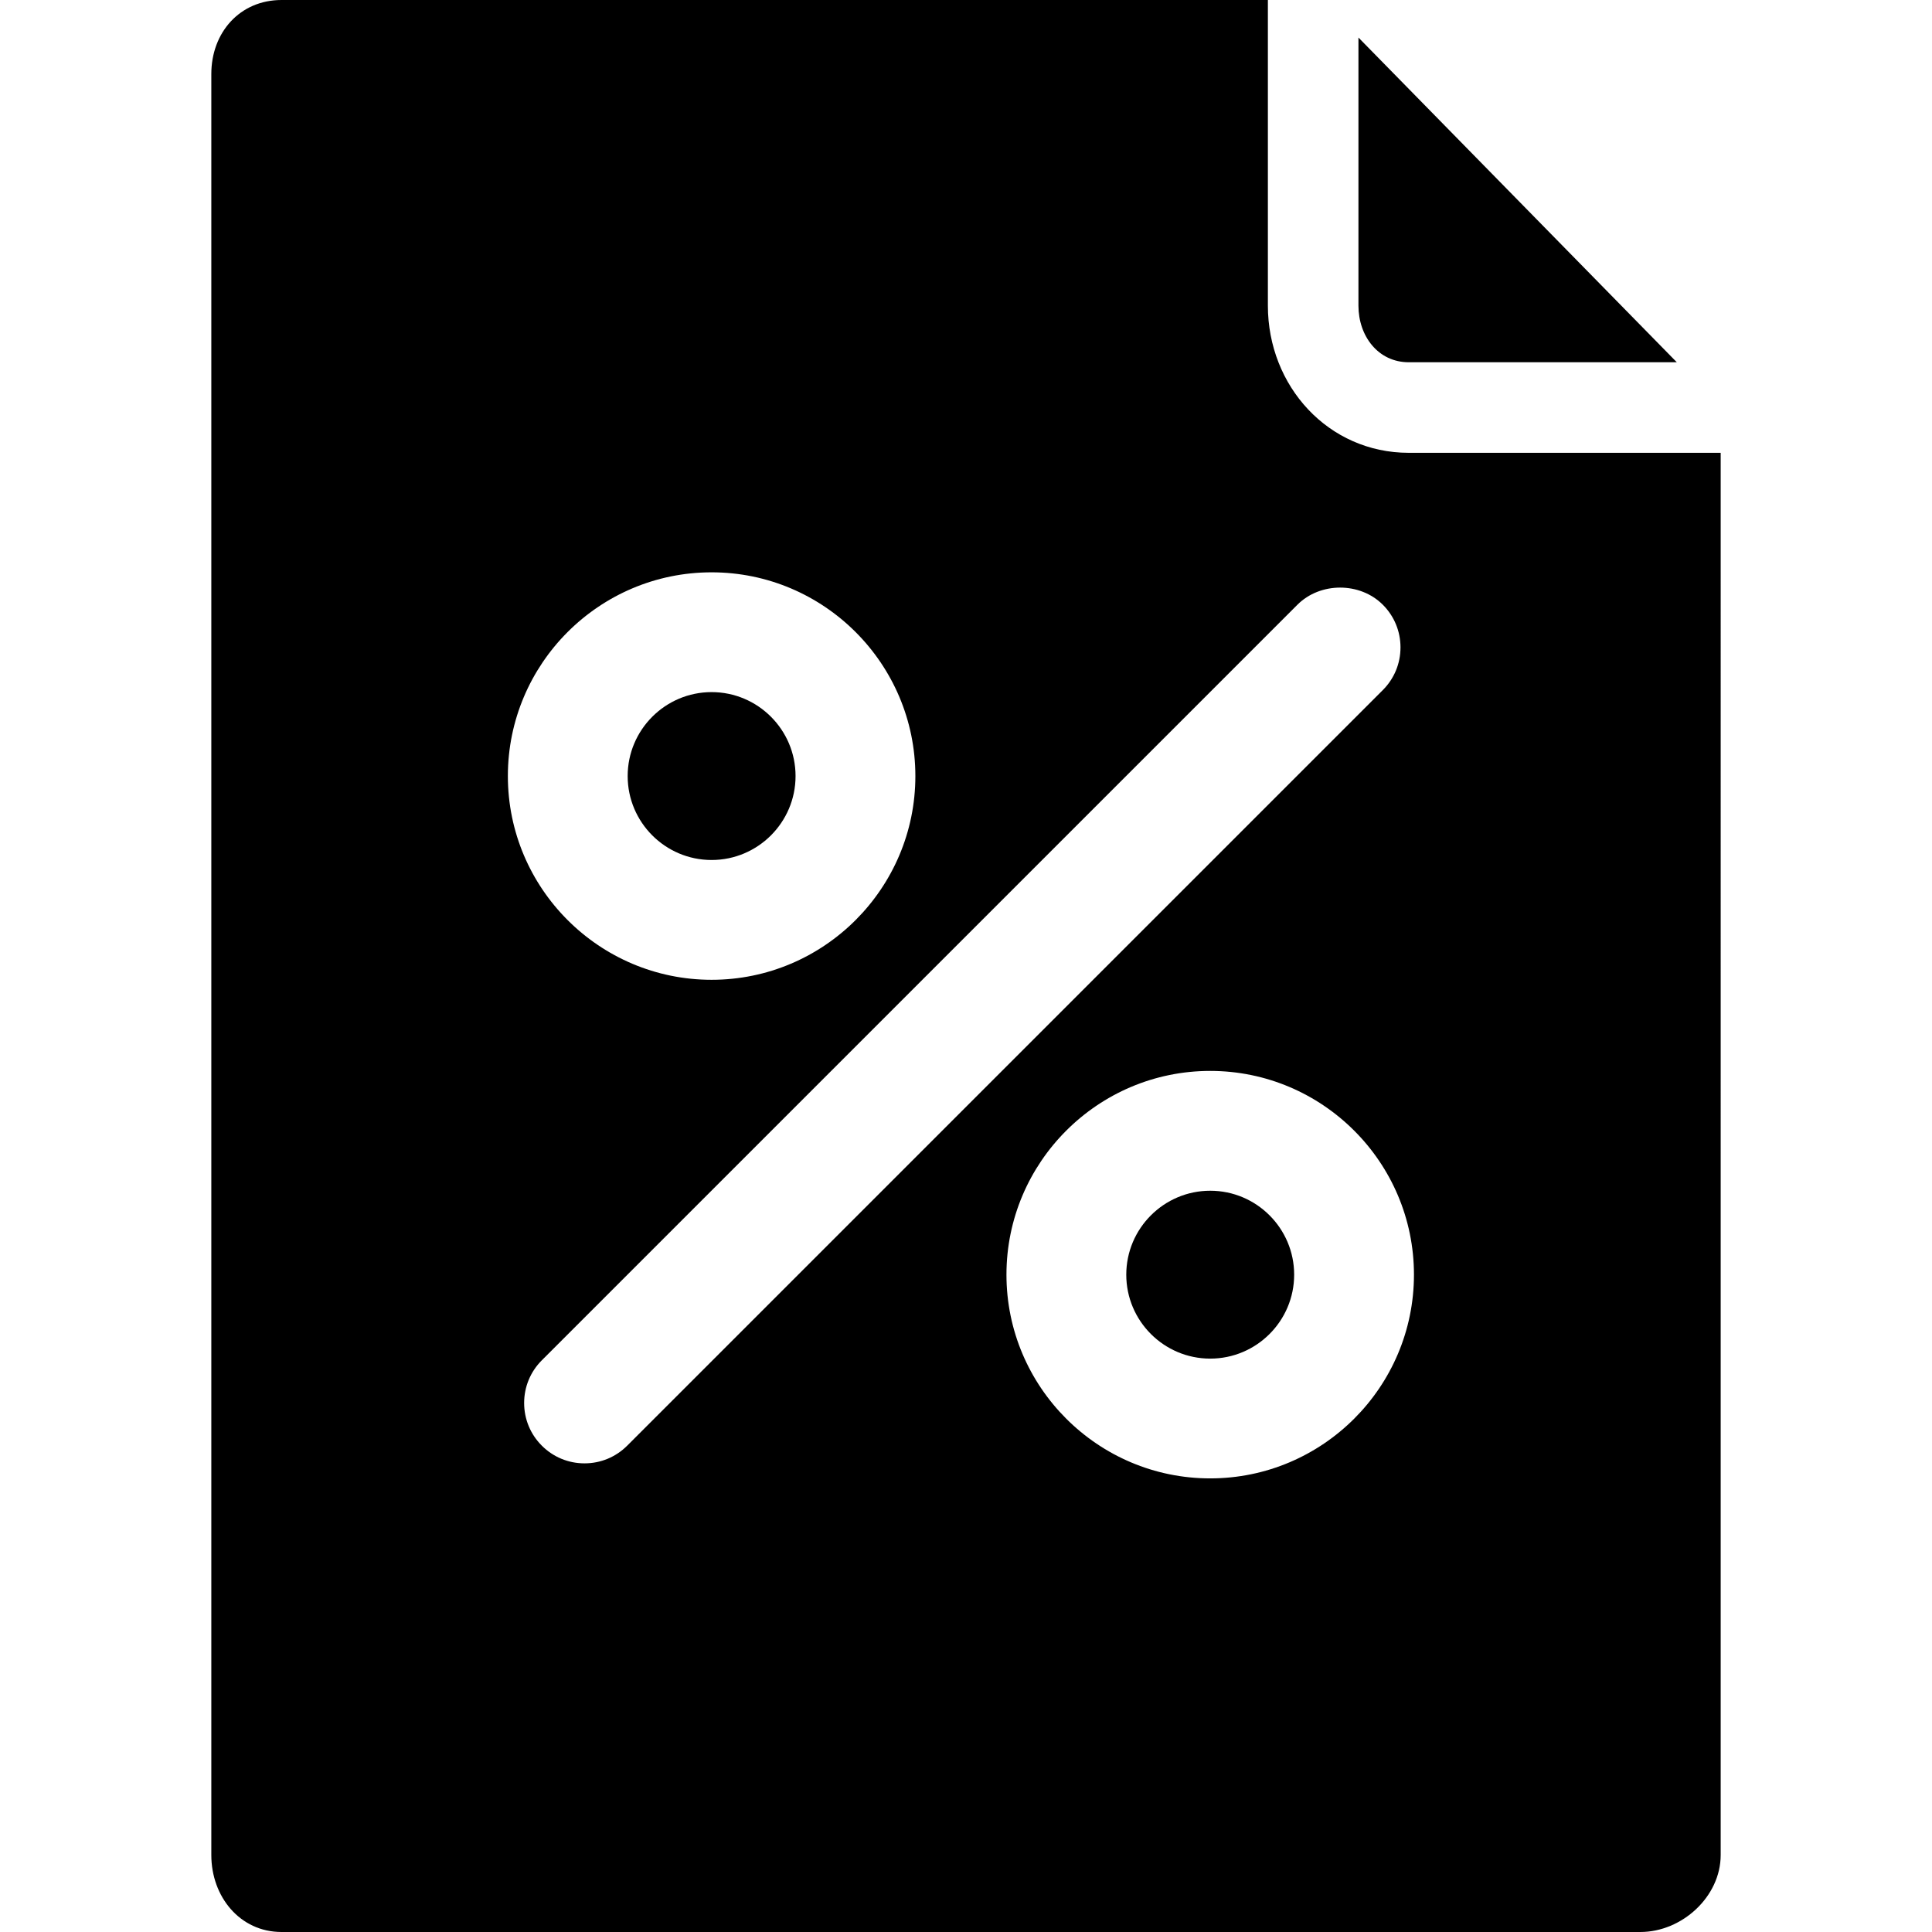
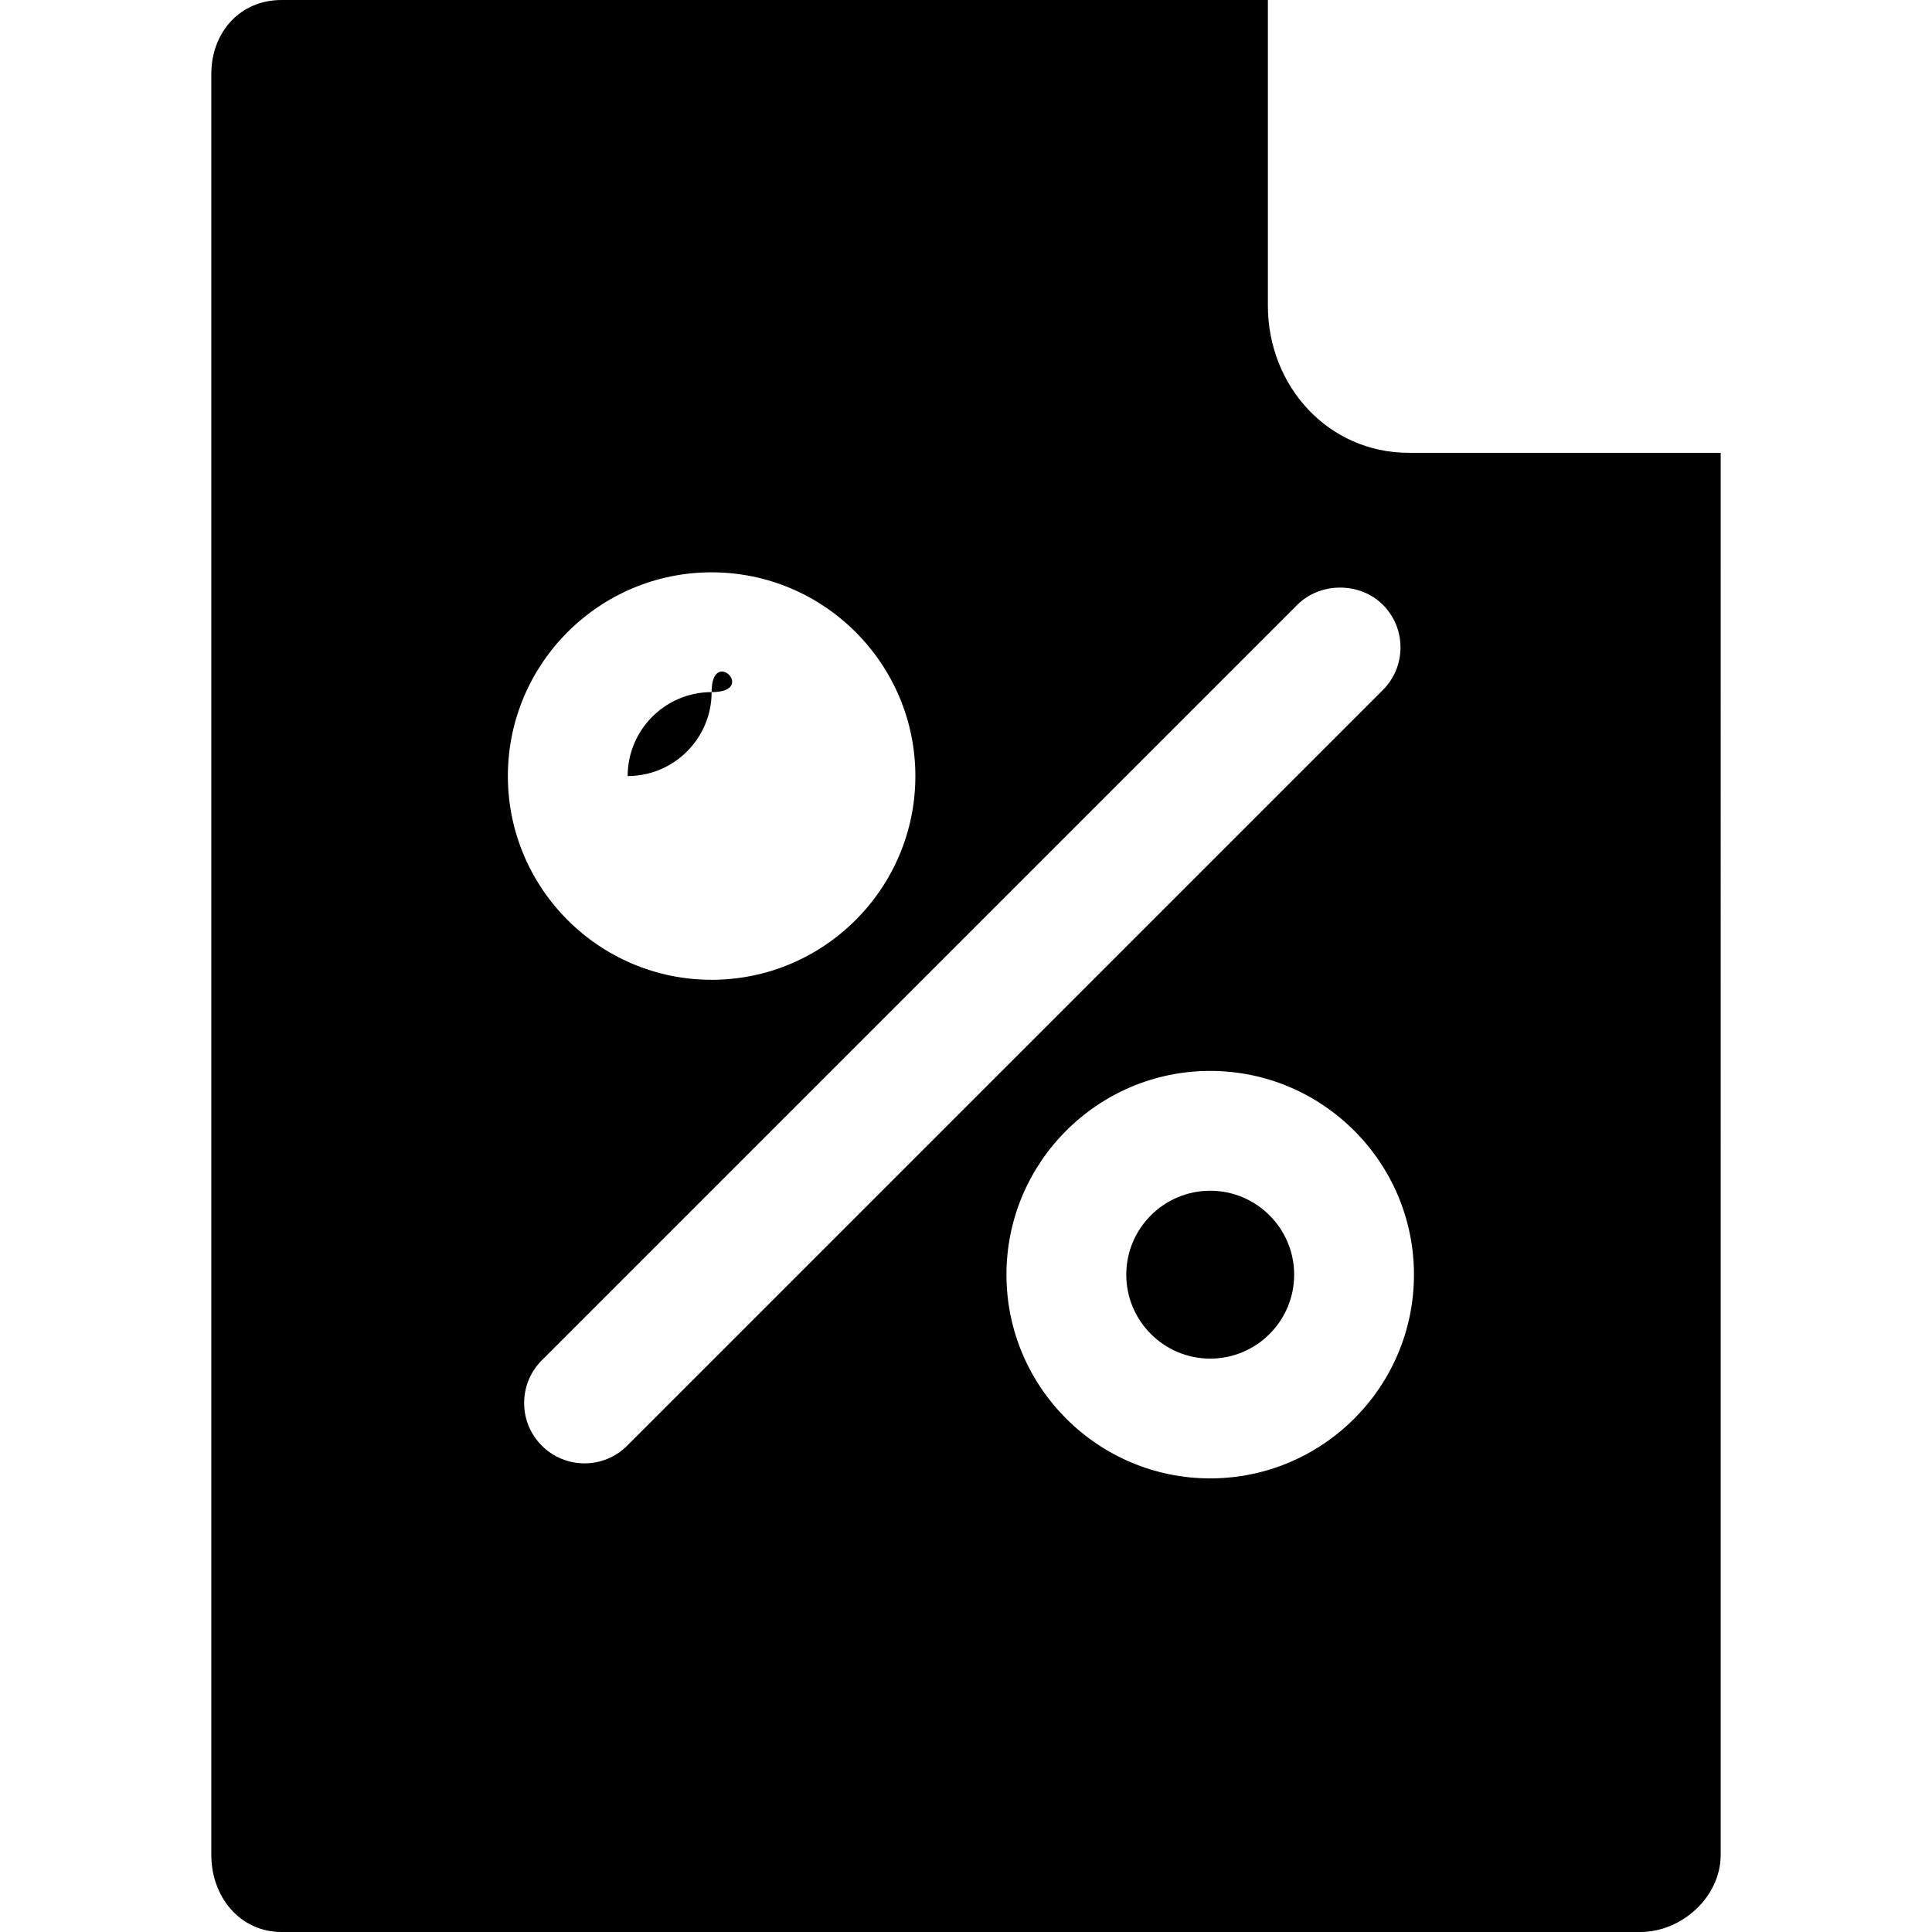
<svg xmlns="http://www.w3.org/2000/svg" fill="#000000" height="800px" width="800px" version="1.1" id="Layer_1" viewBox="0 0 512 512" xml:space="preserve">
  <g>
    <g>
      <path d="M373.322,120c-21.32,0-37.32-17.68-37.32-39V0H74.61C63.582,0,56.002,8.584,56.002,19.608v472    c0,11.032,7.58,20.392,18.608,20.392h360.1c11.024,0,21.288-9.36,21.288-20.392V120H373.322z M188.582,151.672    c29.772,0,54,24.22,54,54c0,29.764-24.228,53.984-54,53.984c-29.772,0-53.992-24.22-53.992-53.984    C134.586,175.892,158.806,151.672,188.582,151.672z M154.902,387.804c-4.272,0-8.288-1.664-11.312-4.688    c-3.024-3.016-4.688-7.04-4.688-11.312c0-4.272,1.664-8.288,4.688-11.312l200.244-200.236c6.048-6.048,16.58-6.048,22.624,0    c3.024,3.016,4.688,7.04,4.688,11.312c0,4.272-1.664,8.288-4.688,11.312L166.214,383.116    C163.19,386.14,159.174,387.804,154.902,387.804z M320.714,391.788c-29.764,0-53.992-24.22-53.992-53.984    c0-29.772,24.228-54,53.992-54c29.78,0,54,24.228,54,54C374.714,367.572,350.494,391.788,320.714,391.788z" />
    </g>
  </g>
  <g>
    <g>
      <path d="M320.722,315.556c-12.264,0-22.248,9.984-22.248,22.248s9.984,22.244,22.248,22.244s22.244-9.976,22.244-22.244    C342.966,325.536,332.986,315.556,320.722,315.556z" />
    </g>
  </g>
  <g>
    <g>
-       <path d="M188.582,183.416c-12.264,0-22.244,9.984-22.244,22.248c0,12.264,9.976,22.244,22.244,22.244    c12.264,0,22.248-9.976,22.248-22.244S200.846,183.416,188.582,183.416z" />
+       <path d="M188.582,183.416c-12.264,0-22.244,9.984-22.244,22.248c12.264,0,22.248-9.976,22.248-22.244S200.846,183.416,188.582,183.416z" />
    </g>
  </g>
  <g>
    <g>
-       <path d="M360.002,9.952V81c0,8.084,5.236,15,13.32,15h71.048L360.002,9.952z" />
-     </g>
+       </g>
  </g>
</svg>